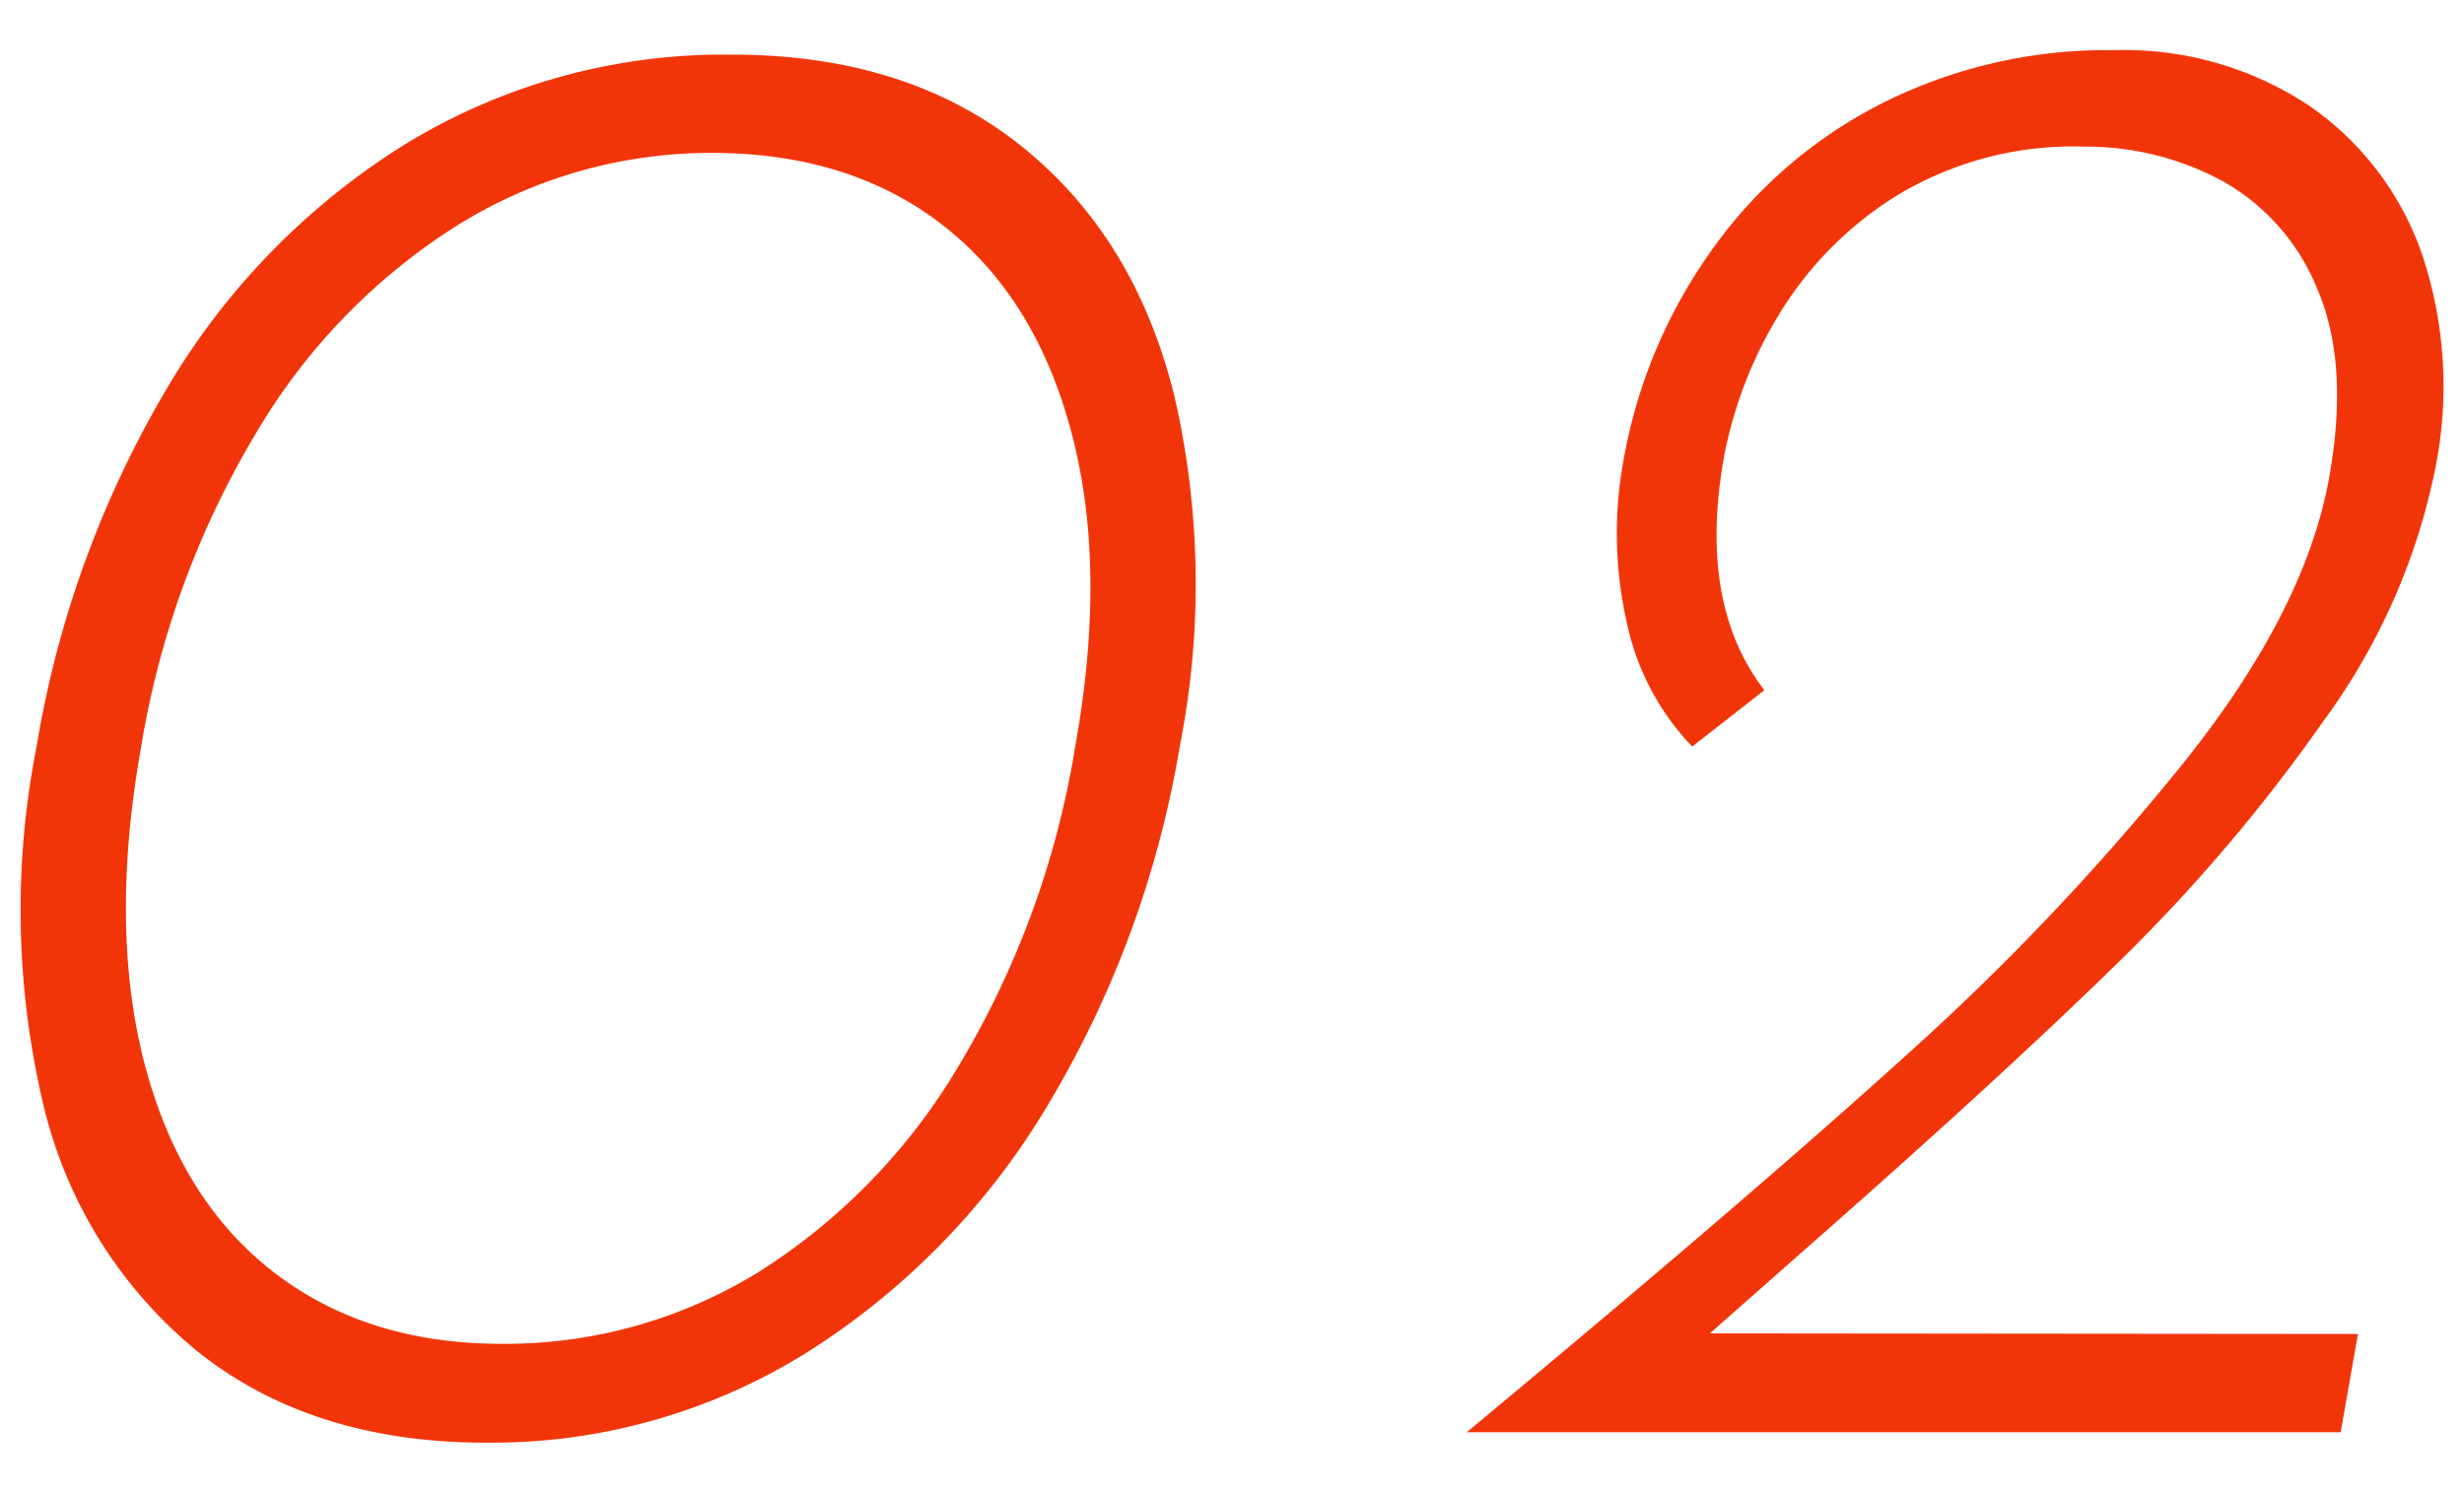
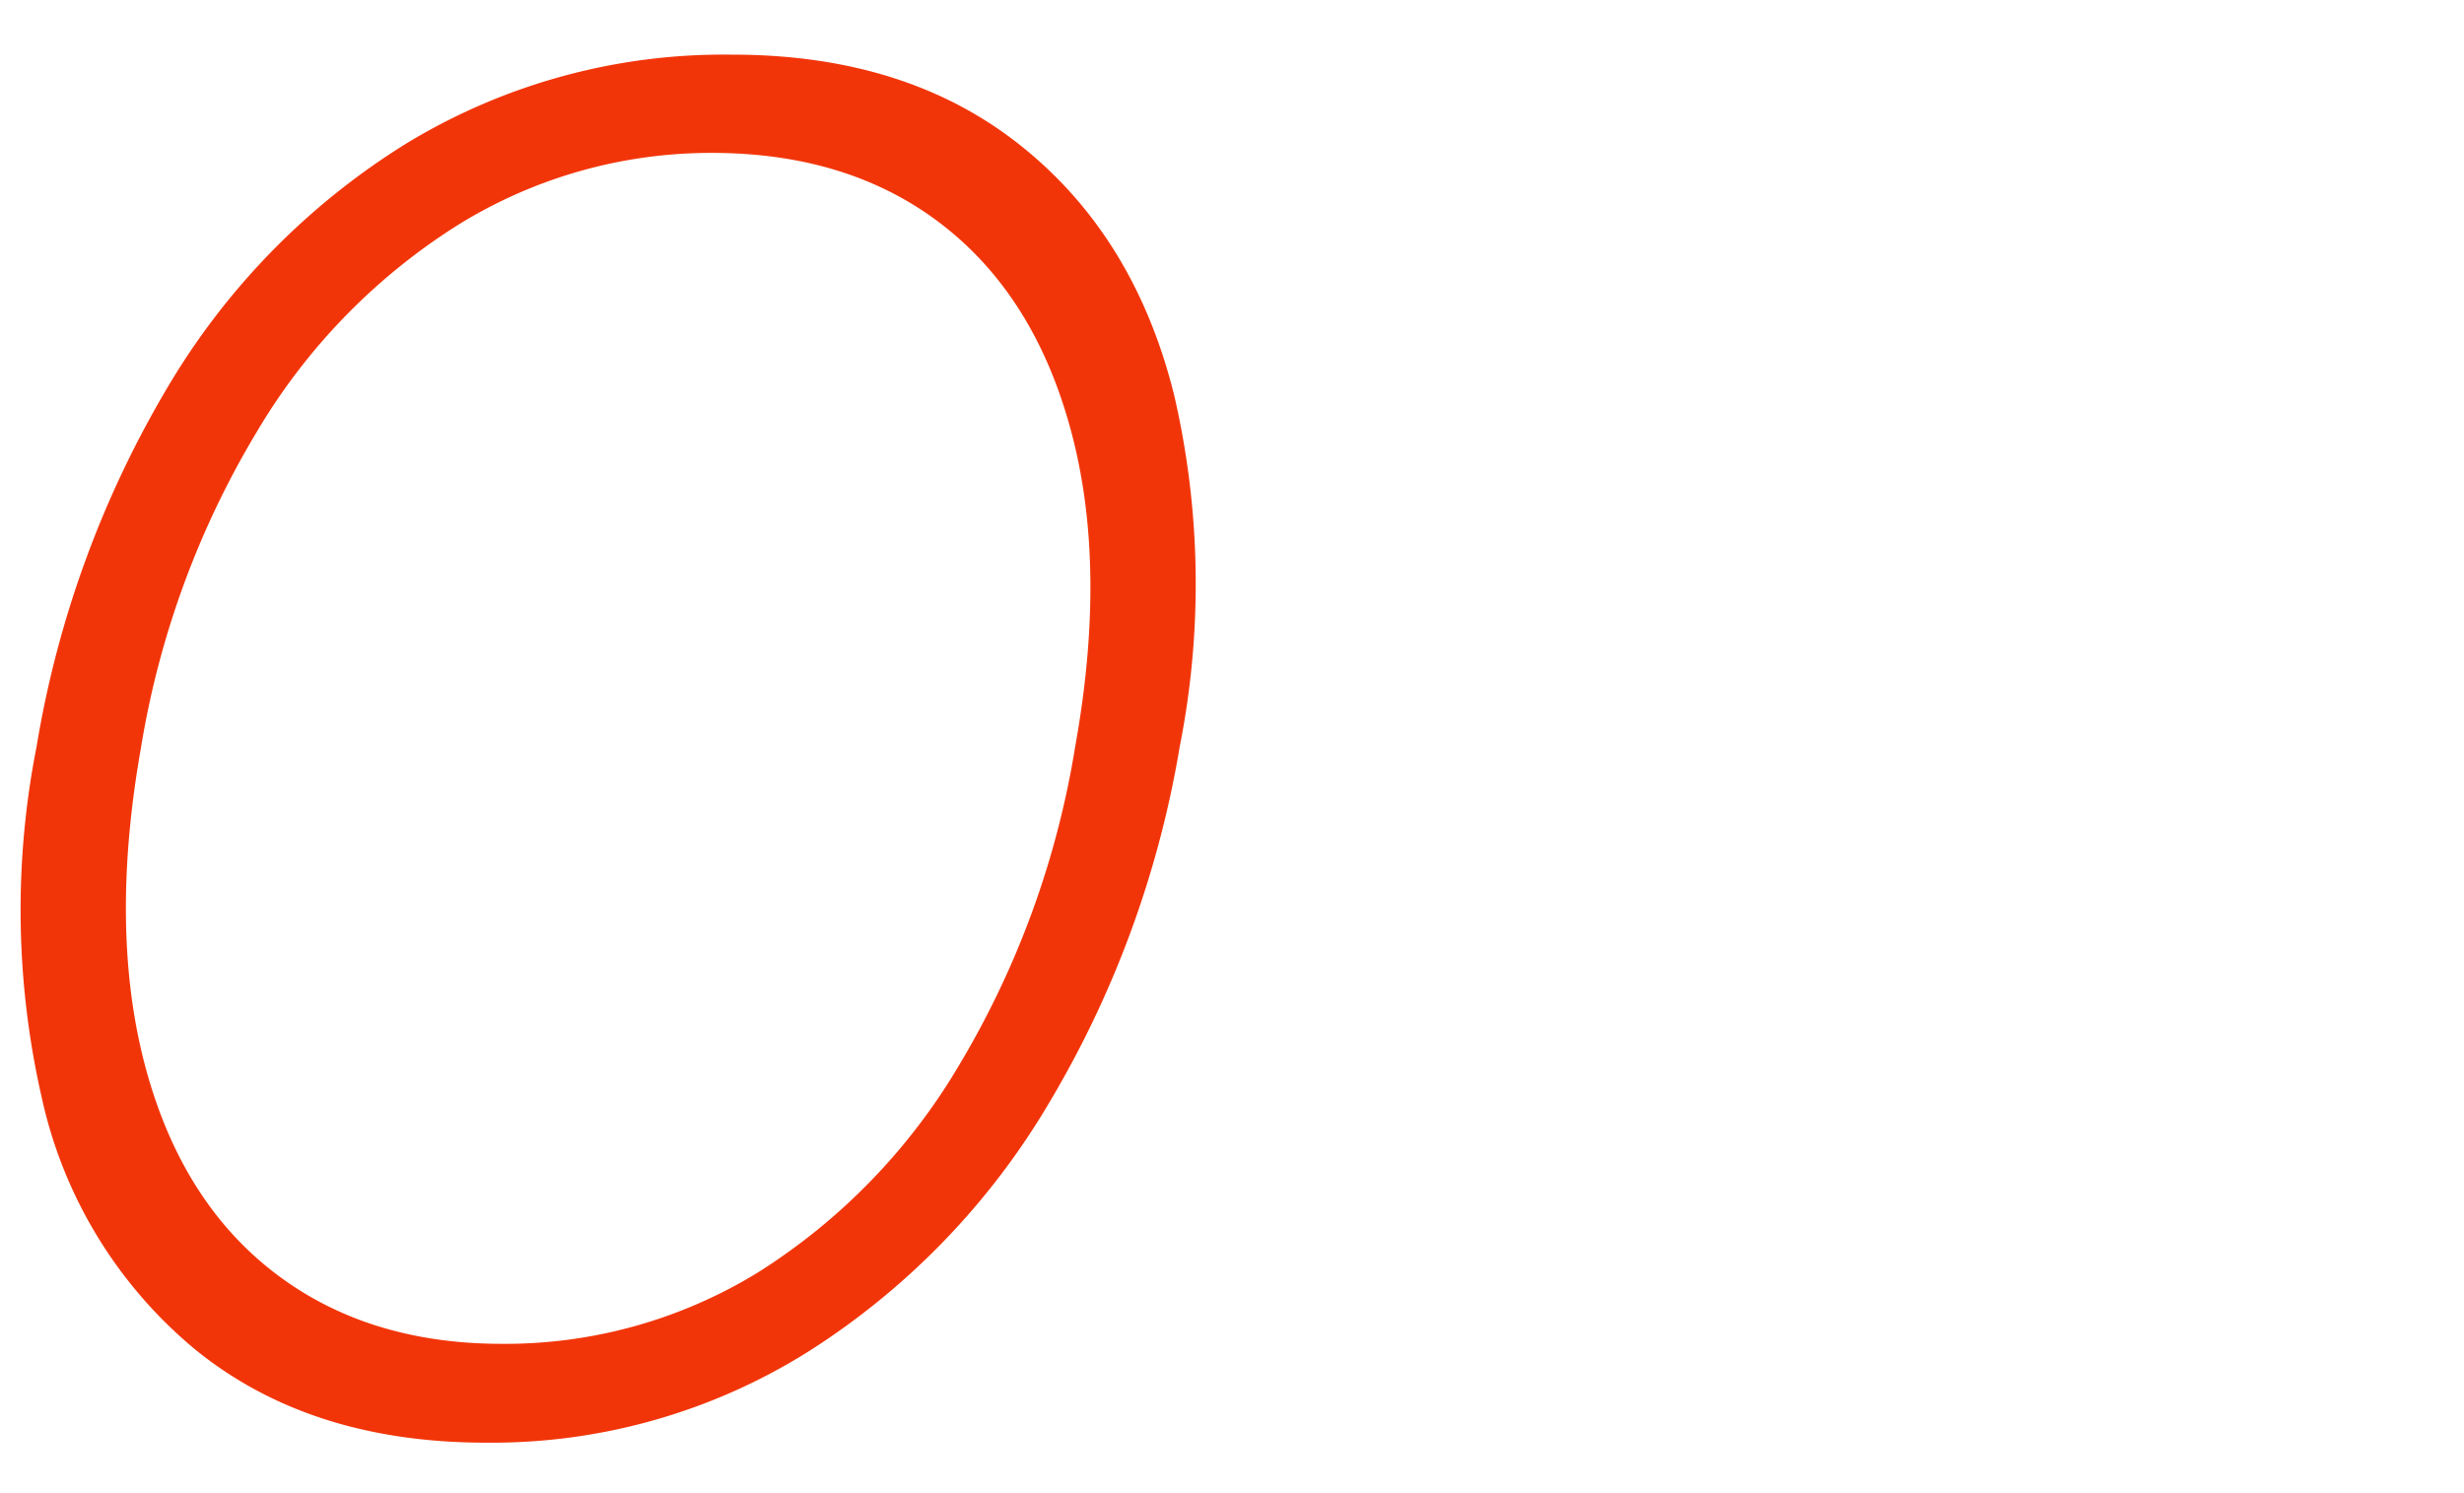
<svg xmlns="http://www.w3.org/2000/svg" width="165" height="100" viewBox="0 0 165 100">
  <defs>
    <style>.a,.b,.c,.d,.e{isolation:isolate;}.b{opacity:0.9;}.c,.d{mix-blend-mode:multiply;}.d{opacity:0.5;}.e{opacity:0.25;}.f{fill:#f23509;}</style>
  </defs>
  <title>no020</title>
  <g class="a">
    <path class="f" d="M78.63,26.48Q76,15.85,68.35,9.75T49,3.66A40.89,40.89,0,0,0,27.21,9.61,47.87,47.87,0,0,0,11.15,26.06,69.18,69.18,0,0,0,2.45,50a56.46,56.46,0,0,0,.38,23.66,30.29,30.29,0,0,0,10.34,16.8q7.67,6.17,19.42,6.16a39.86,39.86,0,0,0,21.52-6.09A49.54,49.54,0,0,0,70.29,73.8,68.57,68.57,0,0,0,79,50,56,56,0,0,0,78.63,26.48ZM72,50a60.17,60.17,0,0,1-7.74,21.28A41.08,41.08,0,0,1,50.77,85.21,32.36,32.36,0,0,1,33.61,90q-9.1,0-15.32-4.83T9.69,71.28q-2.38-9.11-.26-21.14A59.67,59.67,0,0,1,17.15,29,41.06,41.06,0,0,1,30.66,15.07a32.14,32.14,0,0,1,17-4.83q9.24,0,15.46,4.83t8.62,13.86Q74.16,38,72,50Z" />
-     <path class="f" d="M157.9,89.34l-1.16,6.58H98.22q18.86-15.67,29.53-25.34a166.6,166.6,0,0,0,18.67-19.74q8-10.08,9.56-18.9c.91-5.13.62-9.36-.84-12.67a14.46,14.46,0,0,0-6.43-7.21,19.24,19.24,0,0,0-9.13-2.24A22.79,22.79,0,0,0,127,13.11a24.07,24.07,0,0,0-7.93,8.05,28.5,28.5,0,0,0-3.64,9.52q-1.72,9.8,2.72,15.54L113.32,50a17,17,0,0,1-4.4-8.4,26.9,26.9,0,0,1-.2-10.78A34.4,34.4,0,0,1,114.45,17,31.3,31.3,0,0,1,125.87,7a33.47,33.47,0,0,1,15.69-3.64,22.41,22.41,0,0,1,13.06,3.71,20,20,0,0,1,7.61,10.08,27.82,27.82,0,0,1,.85,14.21,42.82,42.82,0,0,1-7.45,16.87,114.28,114.28,0,0,1-13.87,16.31q-7.87,7.69-20.46,18.76l-6.8,6Z" />
  </g>
</svg>